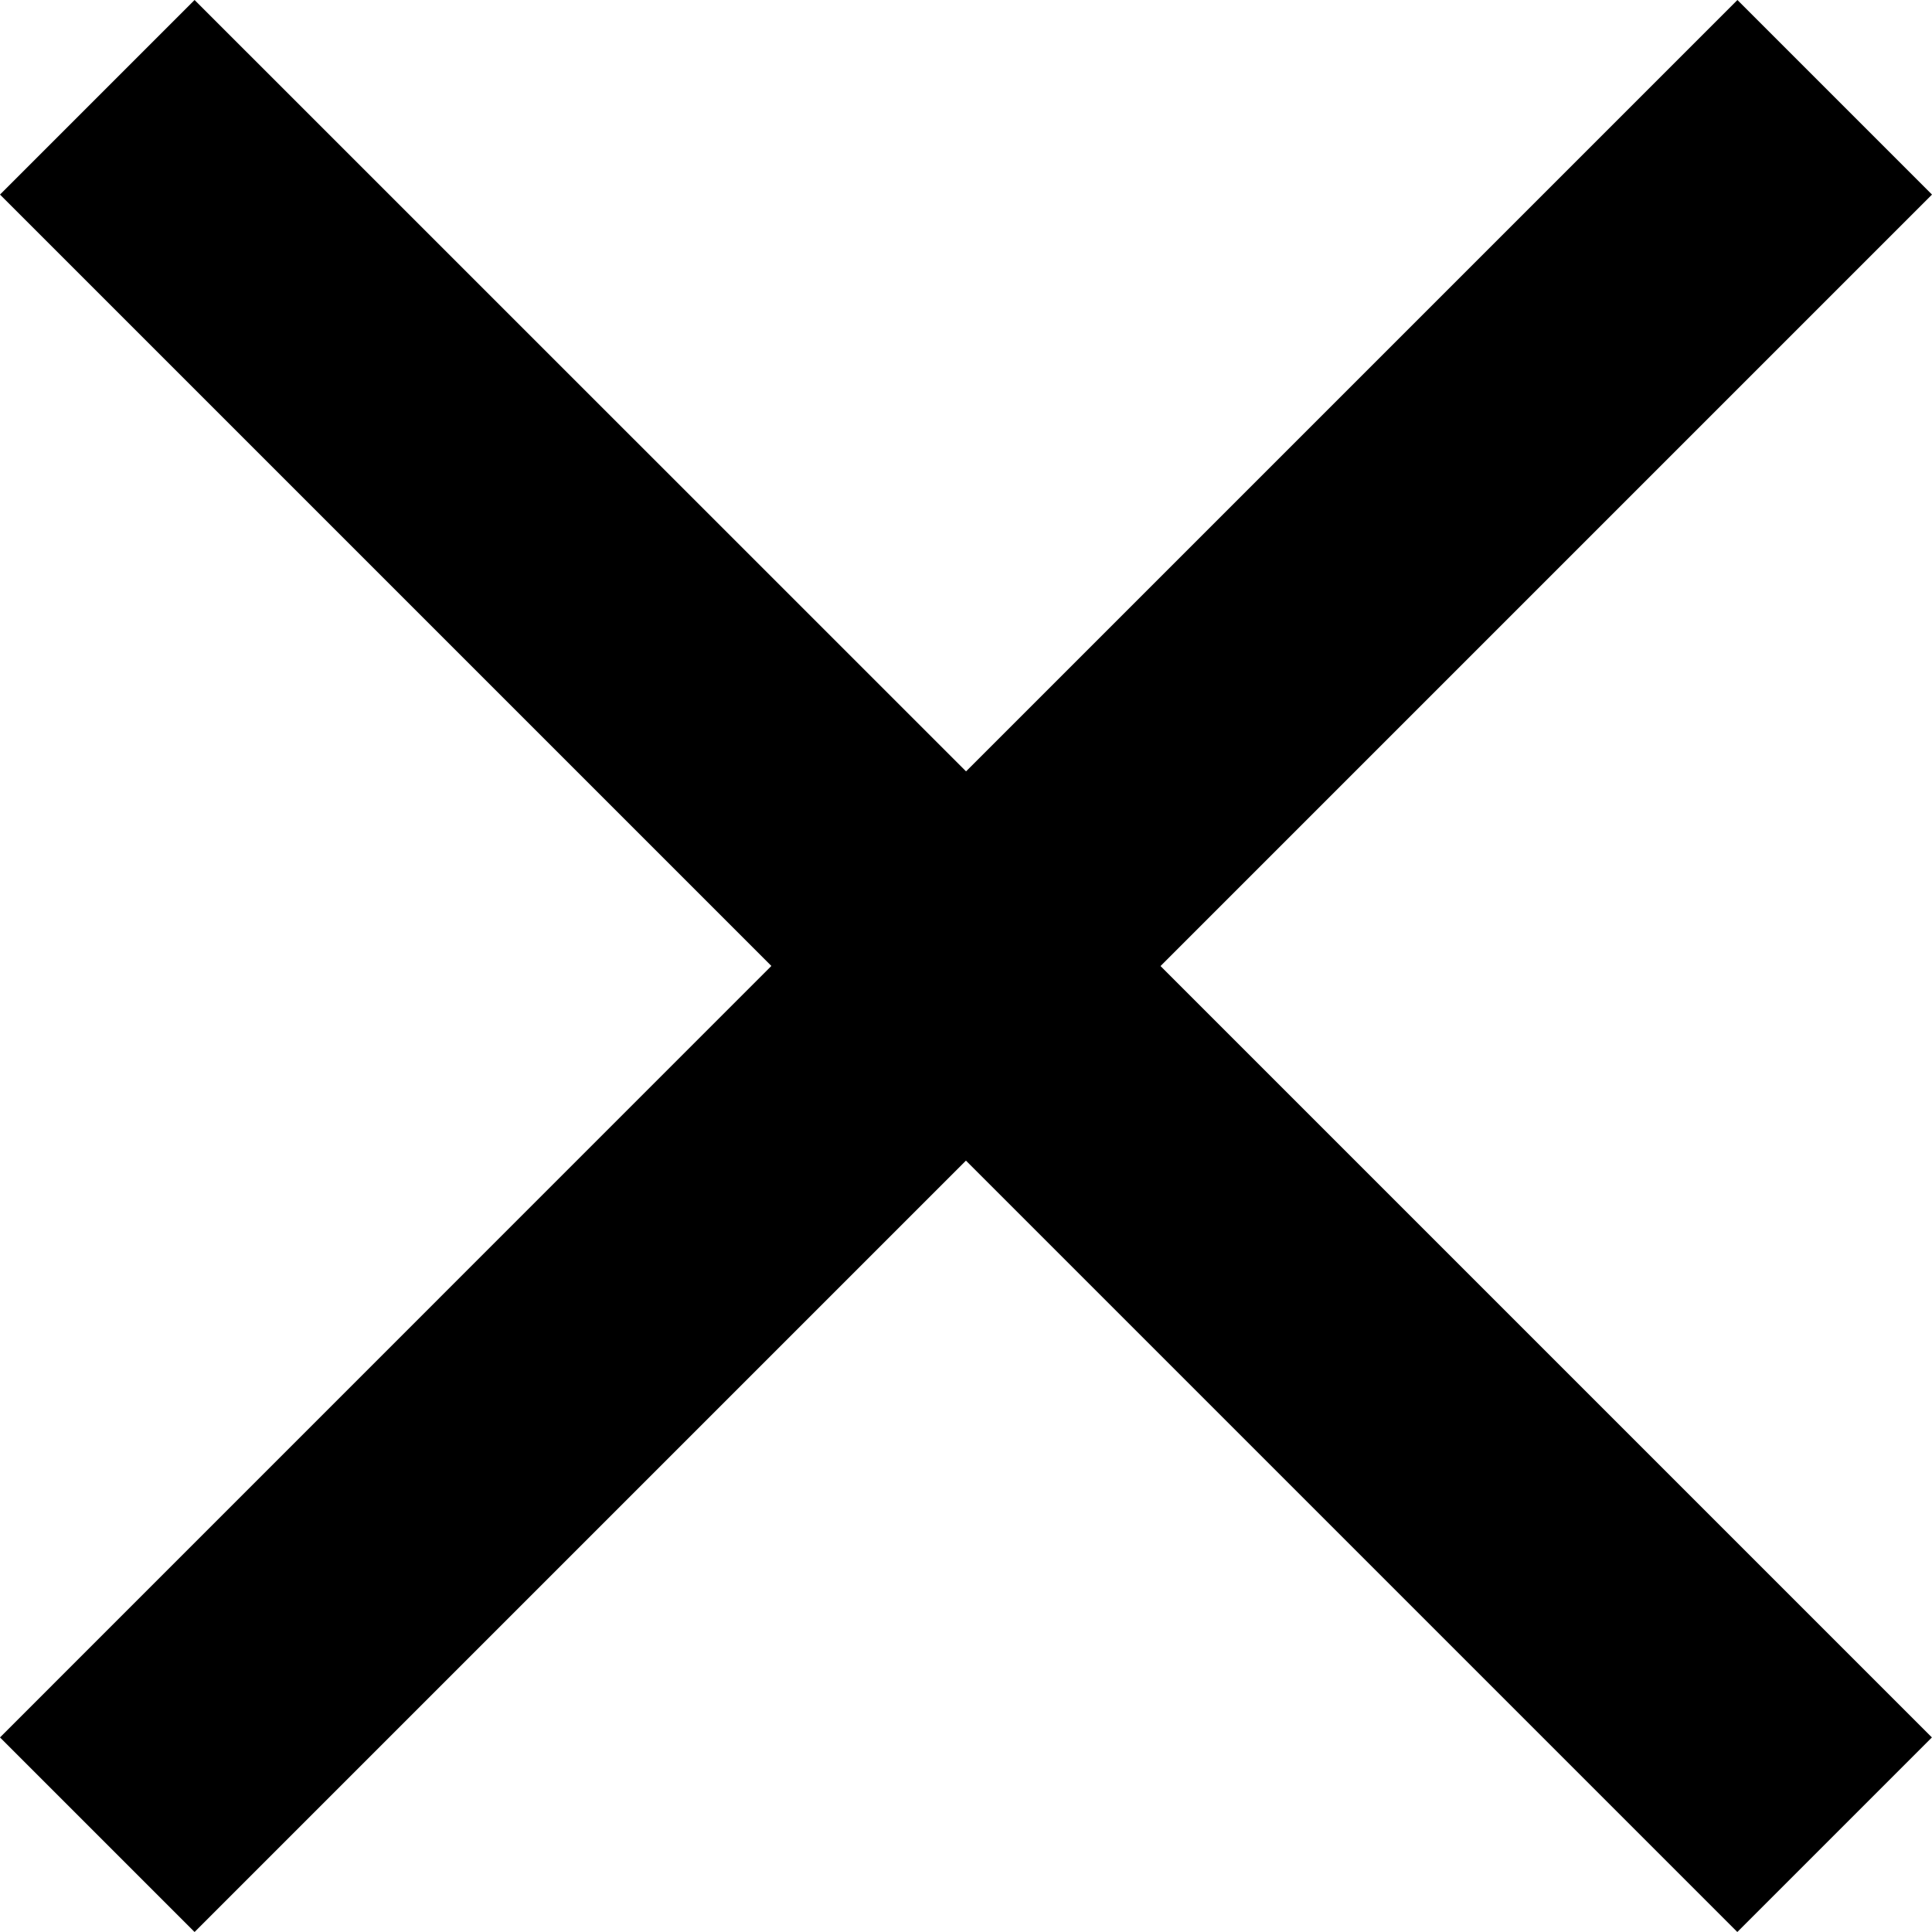
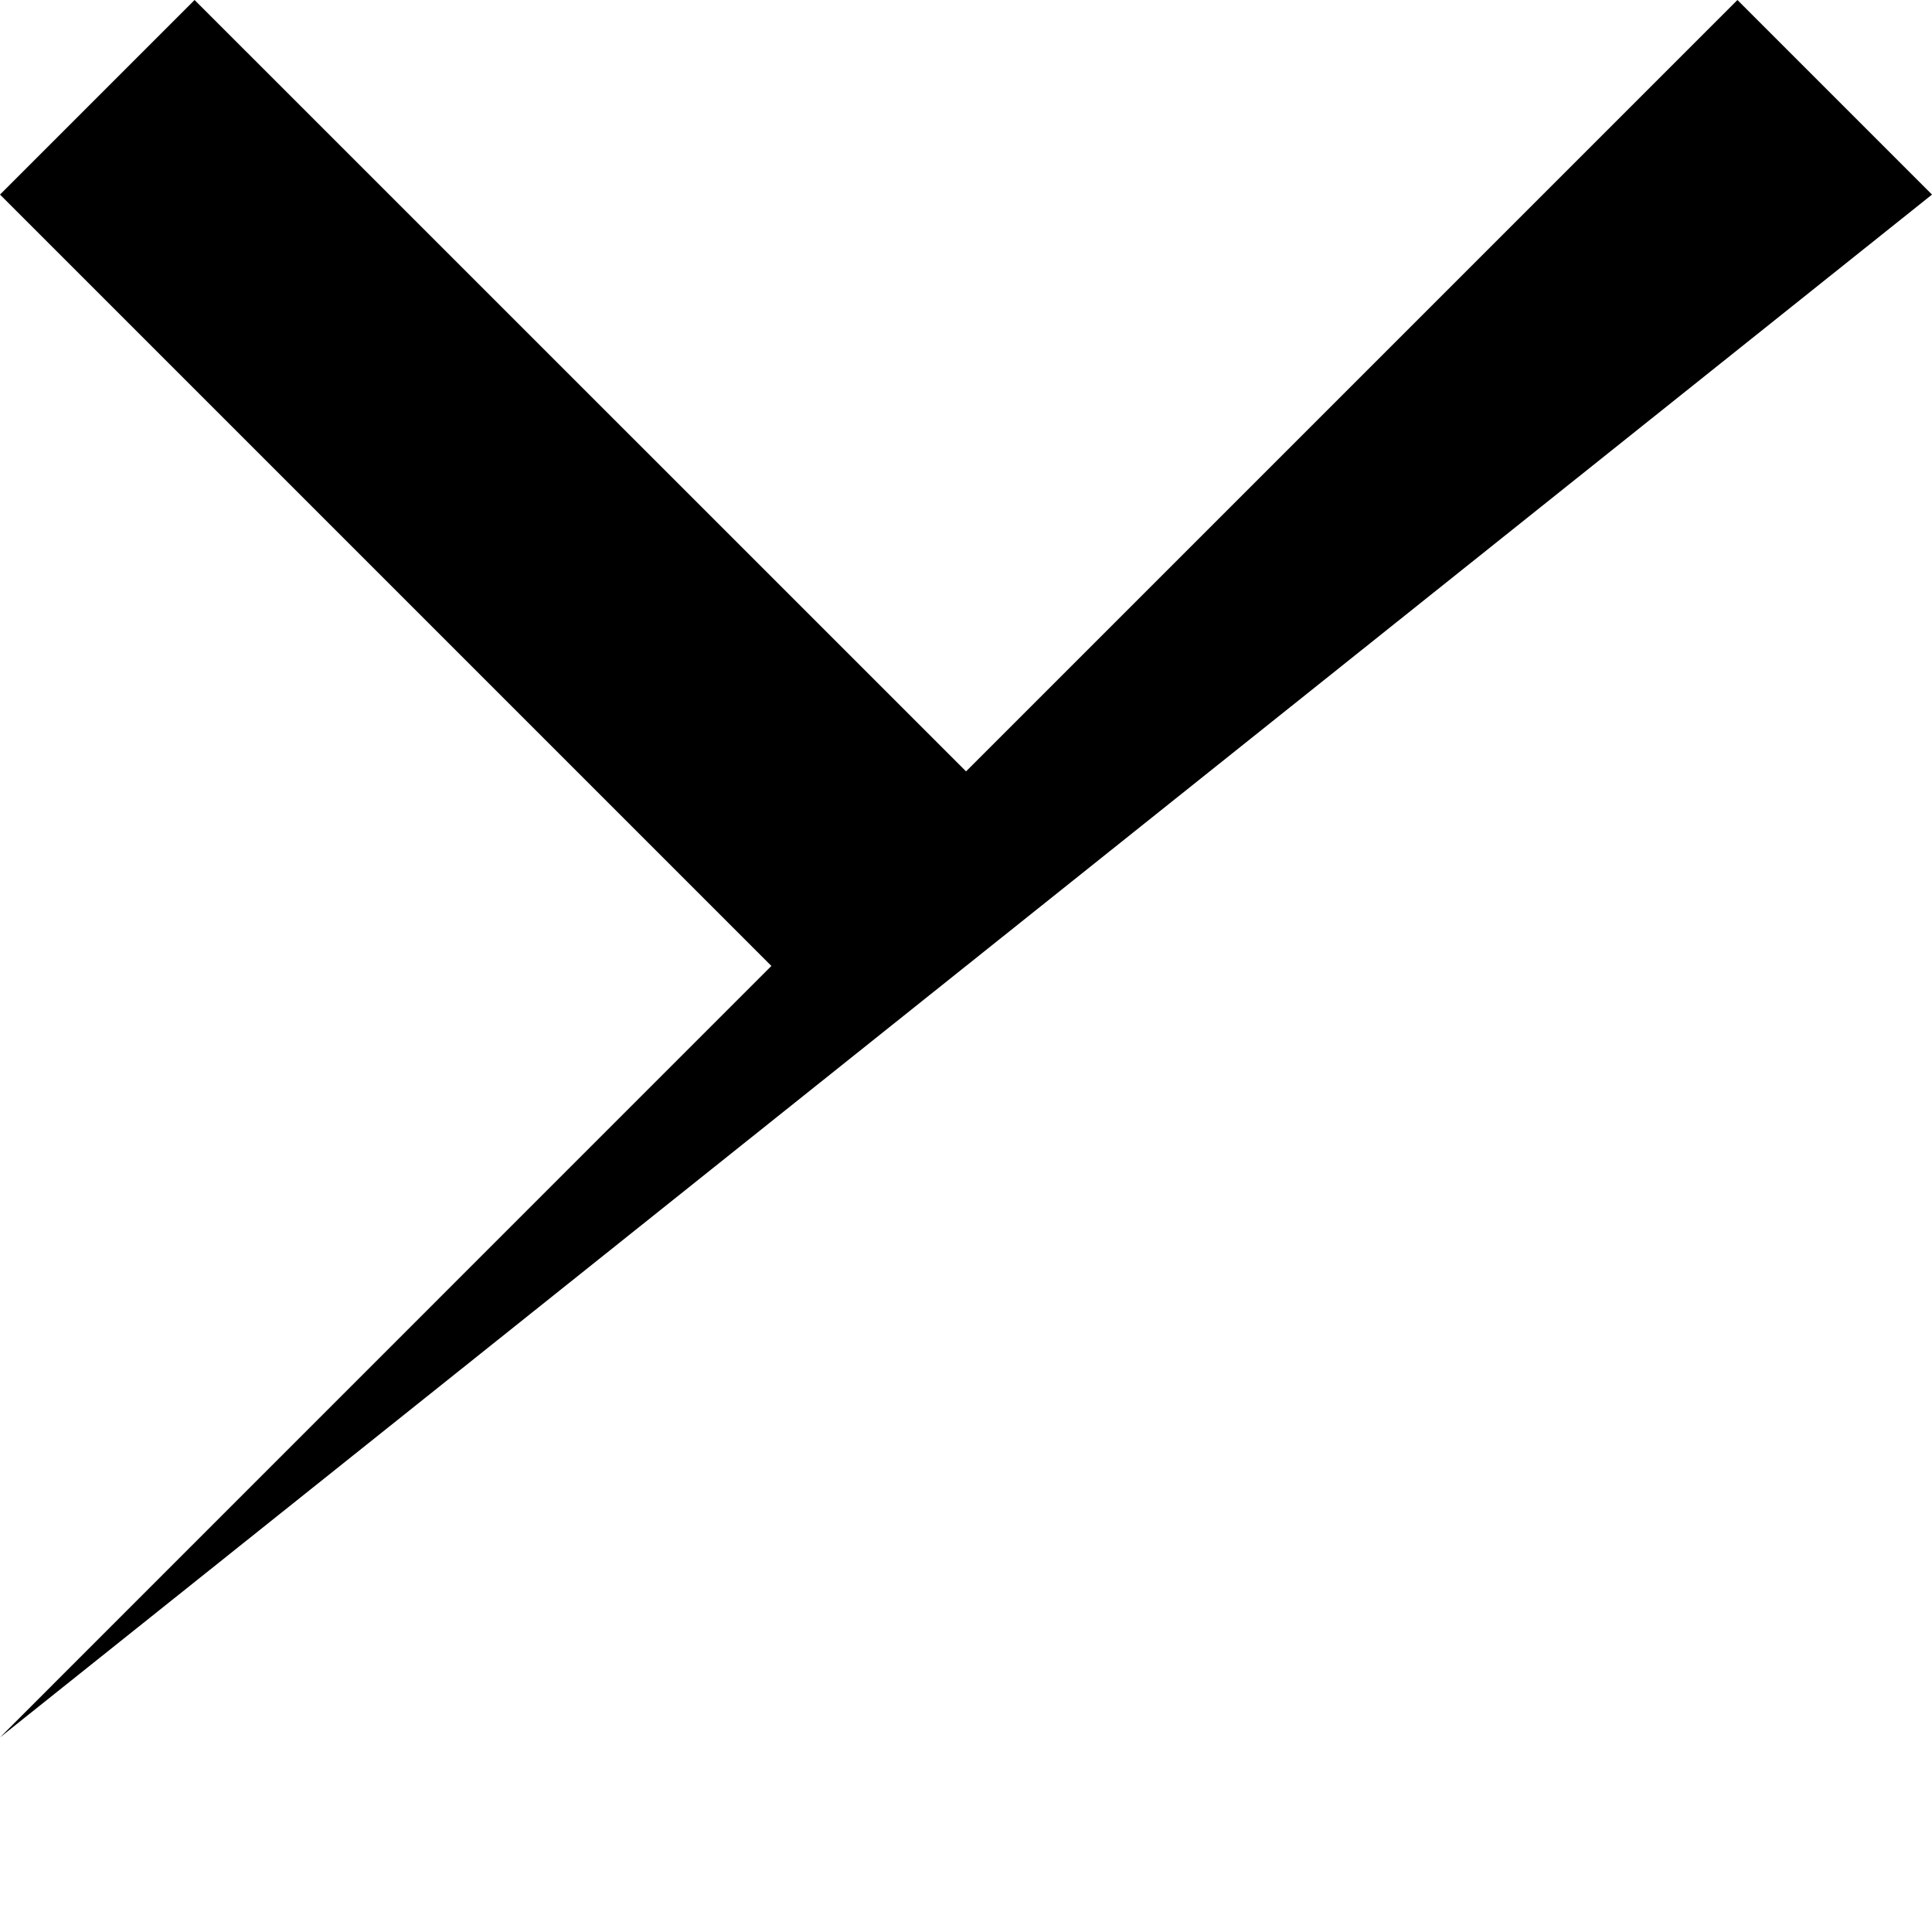
<svg xmlns="http://www.w3.org/2000/svg" width="18.587" height="18.587" viewBox="0 0 18.587 18.587">
-   <path d="M23.587,6.872,21.715,5l-7.421,7.421L6.872,5,5,6.872l7.421,7.421L5,21.715l1.872,1.872,7.421-7.421,7.421,7.421,1.872-1.872-7.421-7.421Z" transform="translate(-5 -5)" />
+   <path d="M23.587,6.872,21.715,5l-7.421,7.421L6.872,5,5,6.872l7.421,7.421L5,21.715Z" transform="translate(-5 -5)" />
</svg>